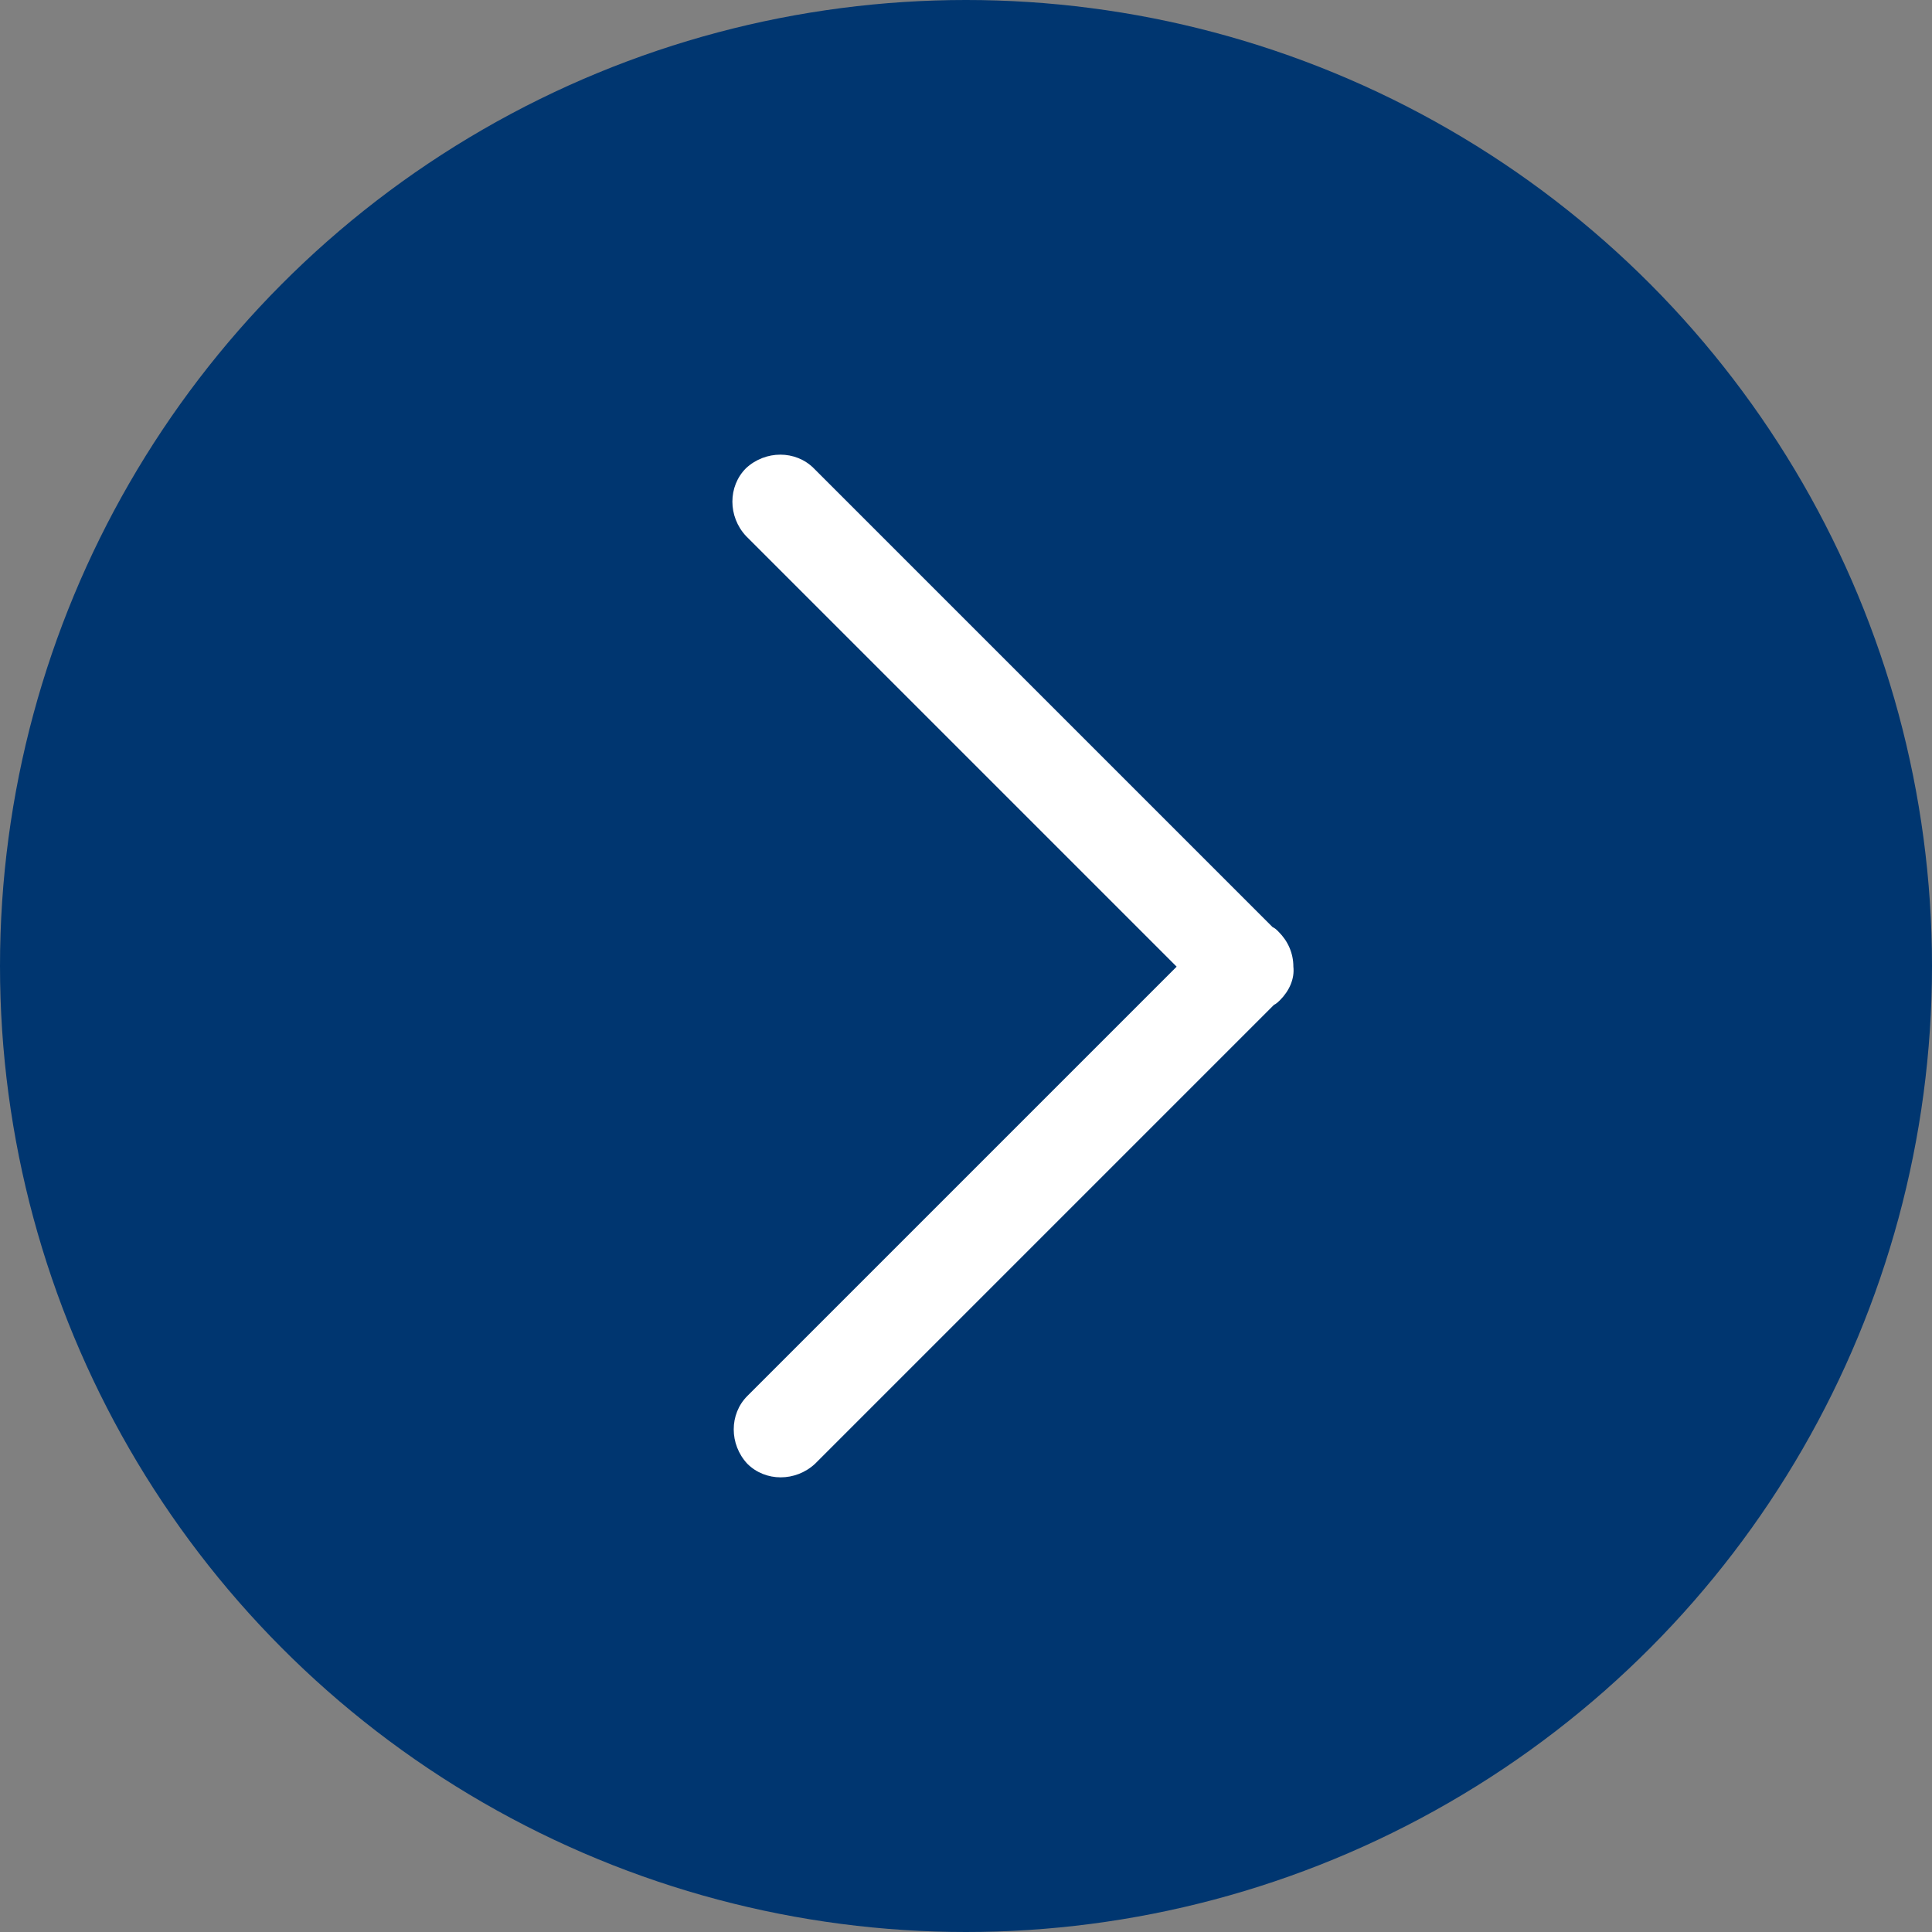
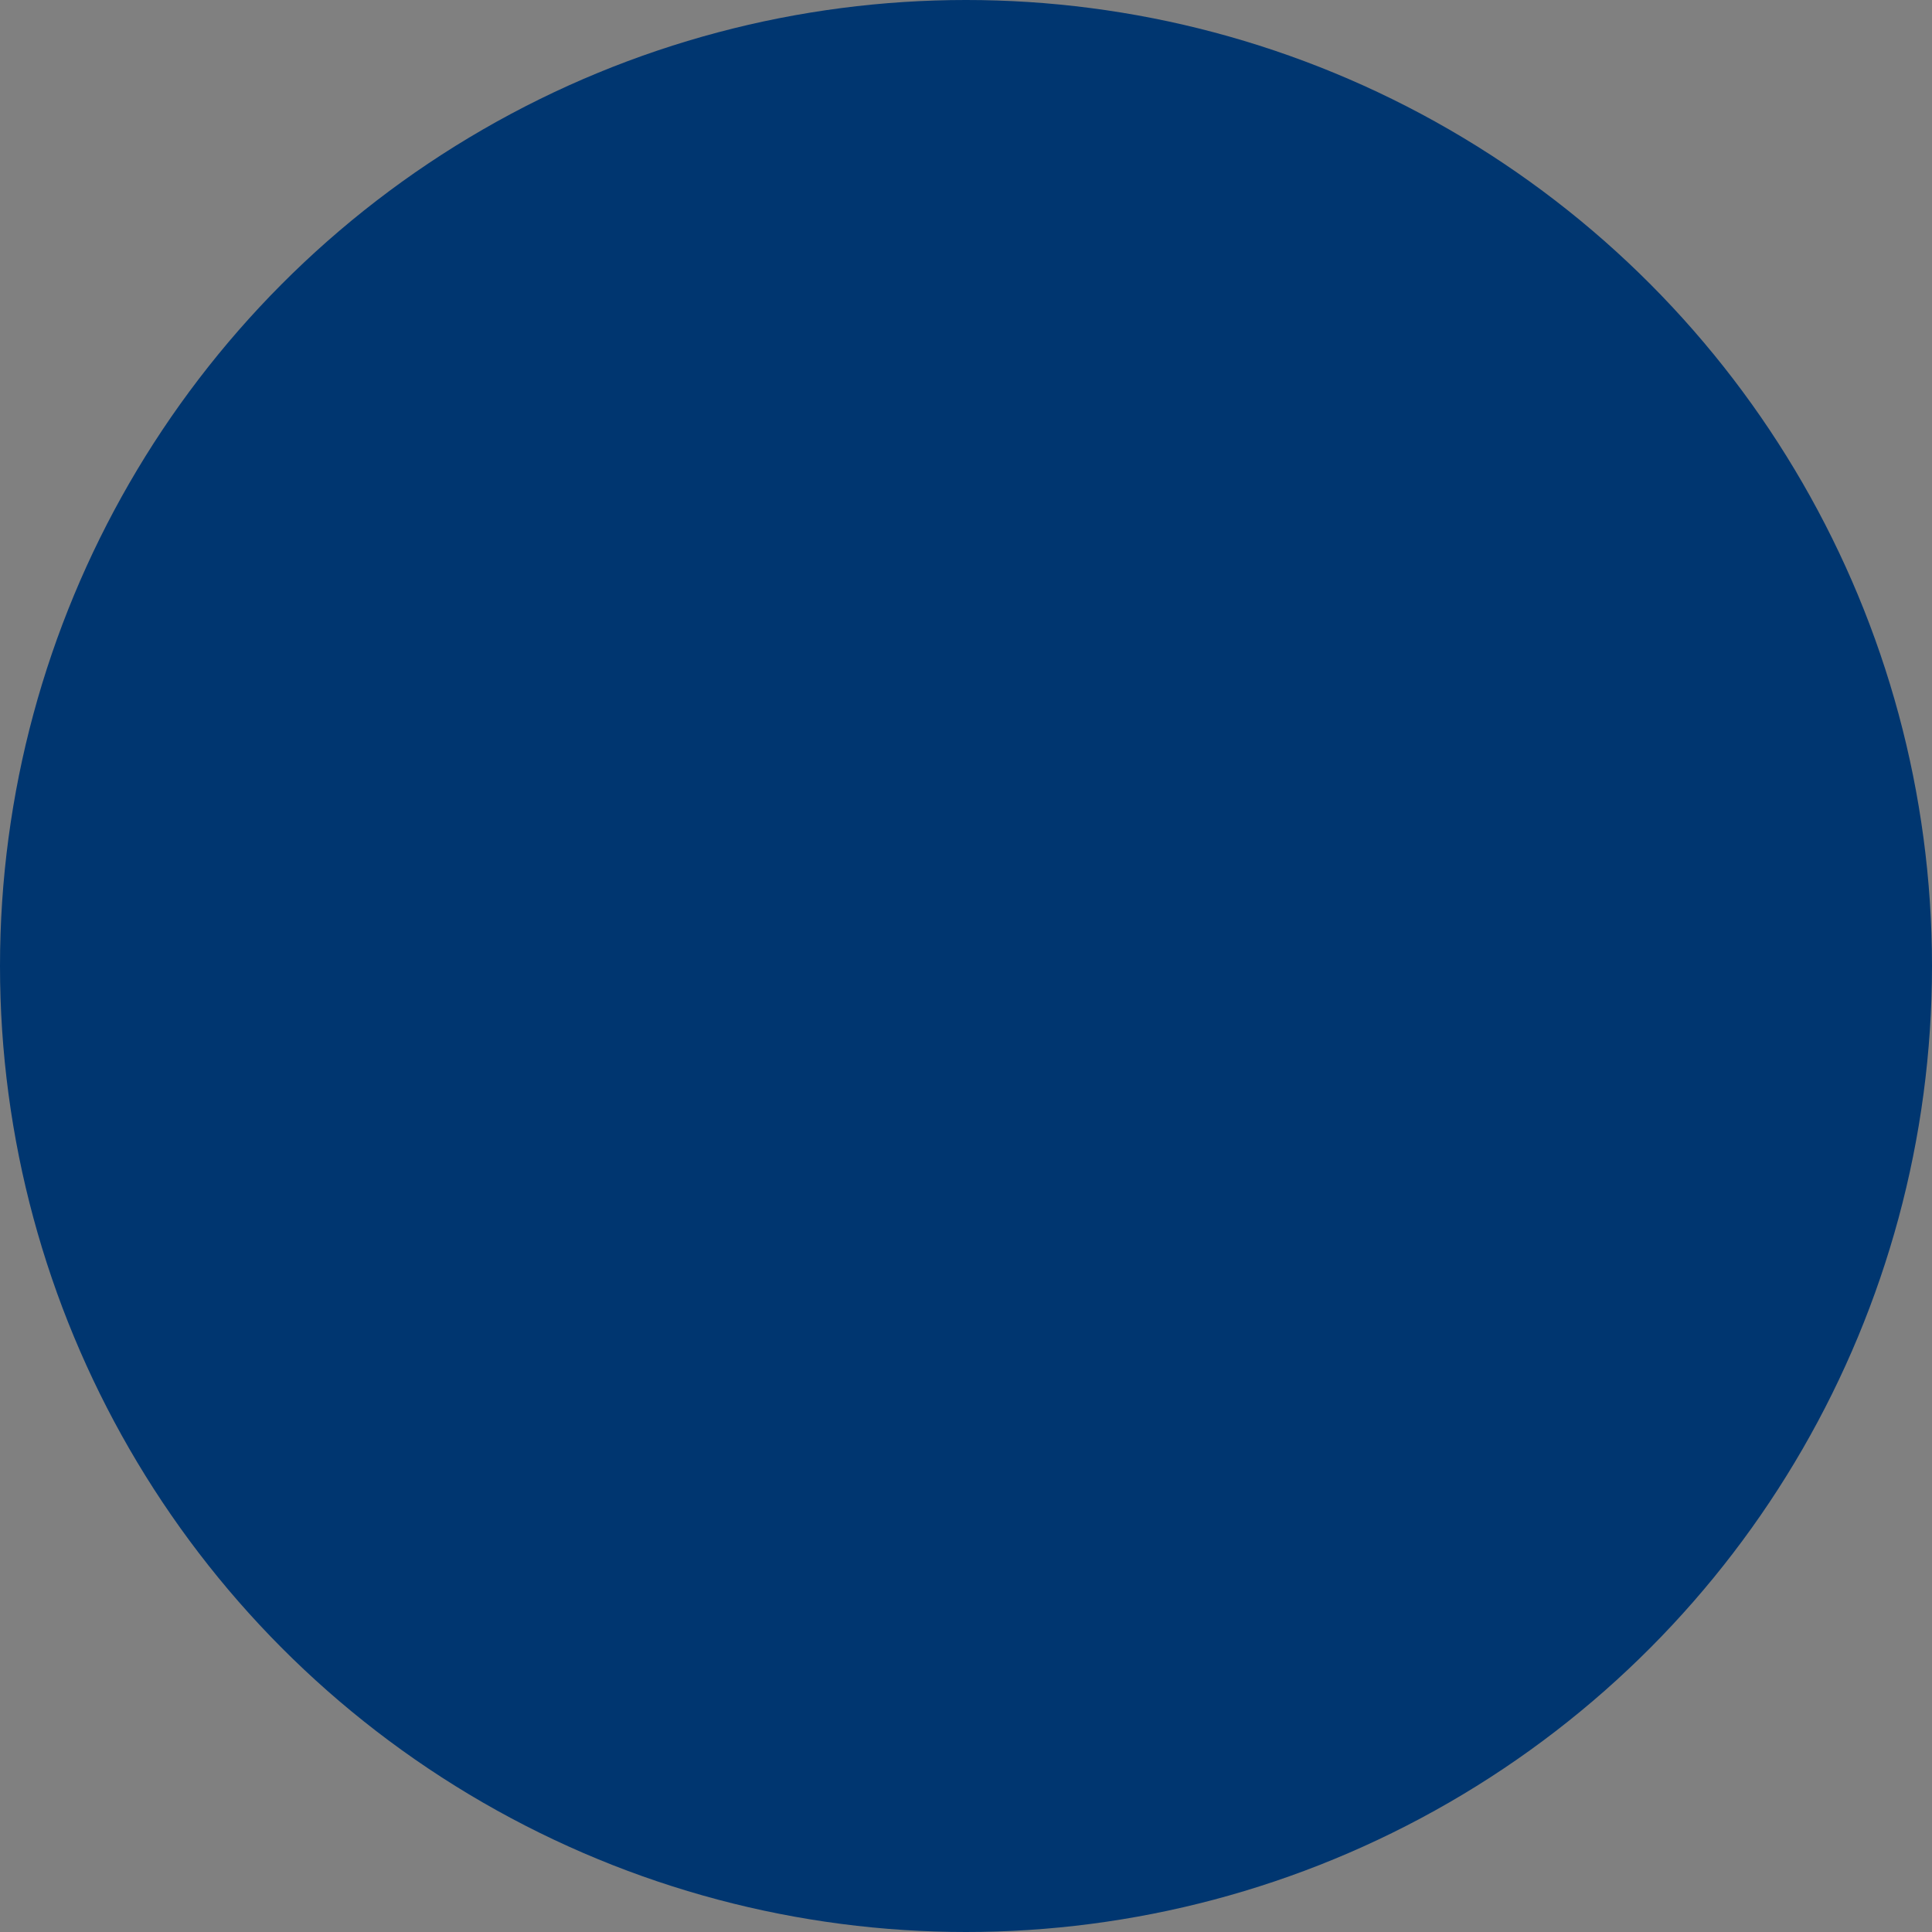
<svg xmlns="http://www.w3.org/2000/svg" version="1.1" id="Layer_1" x="0px" y="0px" viewBox="0 0 288 288" style="enable-background:new 0 0 288 288;" xml:space="preserve">
  <rect x="0" y="0" width="288" height="288" fill="#808080" stroke="none" />
  <style type="text/css">
	.st0{fill:#003670;}
	.st1{fill:#FFFFFF;}
</style>
  <circle class="st0" cx="144" cy="144" r="144" />
-   <path class="st1" d="M190.6,138.9L190.6,138.9c-0.4-0.4-0.5-0.5-0.9-0.7l-68.4-68.4c-2.7-2.7-7.2-2.7-10.1,0  c-2.7,2.7-2.7,7.2,0,10.1l64.2,64.2l-64,64c-2.7,2.7-2.7,7.2,0,10.1c2.7,2.7,7.2,2.7,10.1,0l68.4-68.4c0.4-0.2,0.7-0.5,0.9-0.7  c1.4-1.4,2.2-3.2,2-5C192.8,142.1,192,140.3,190.6,138.9z" />
</svg>